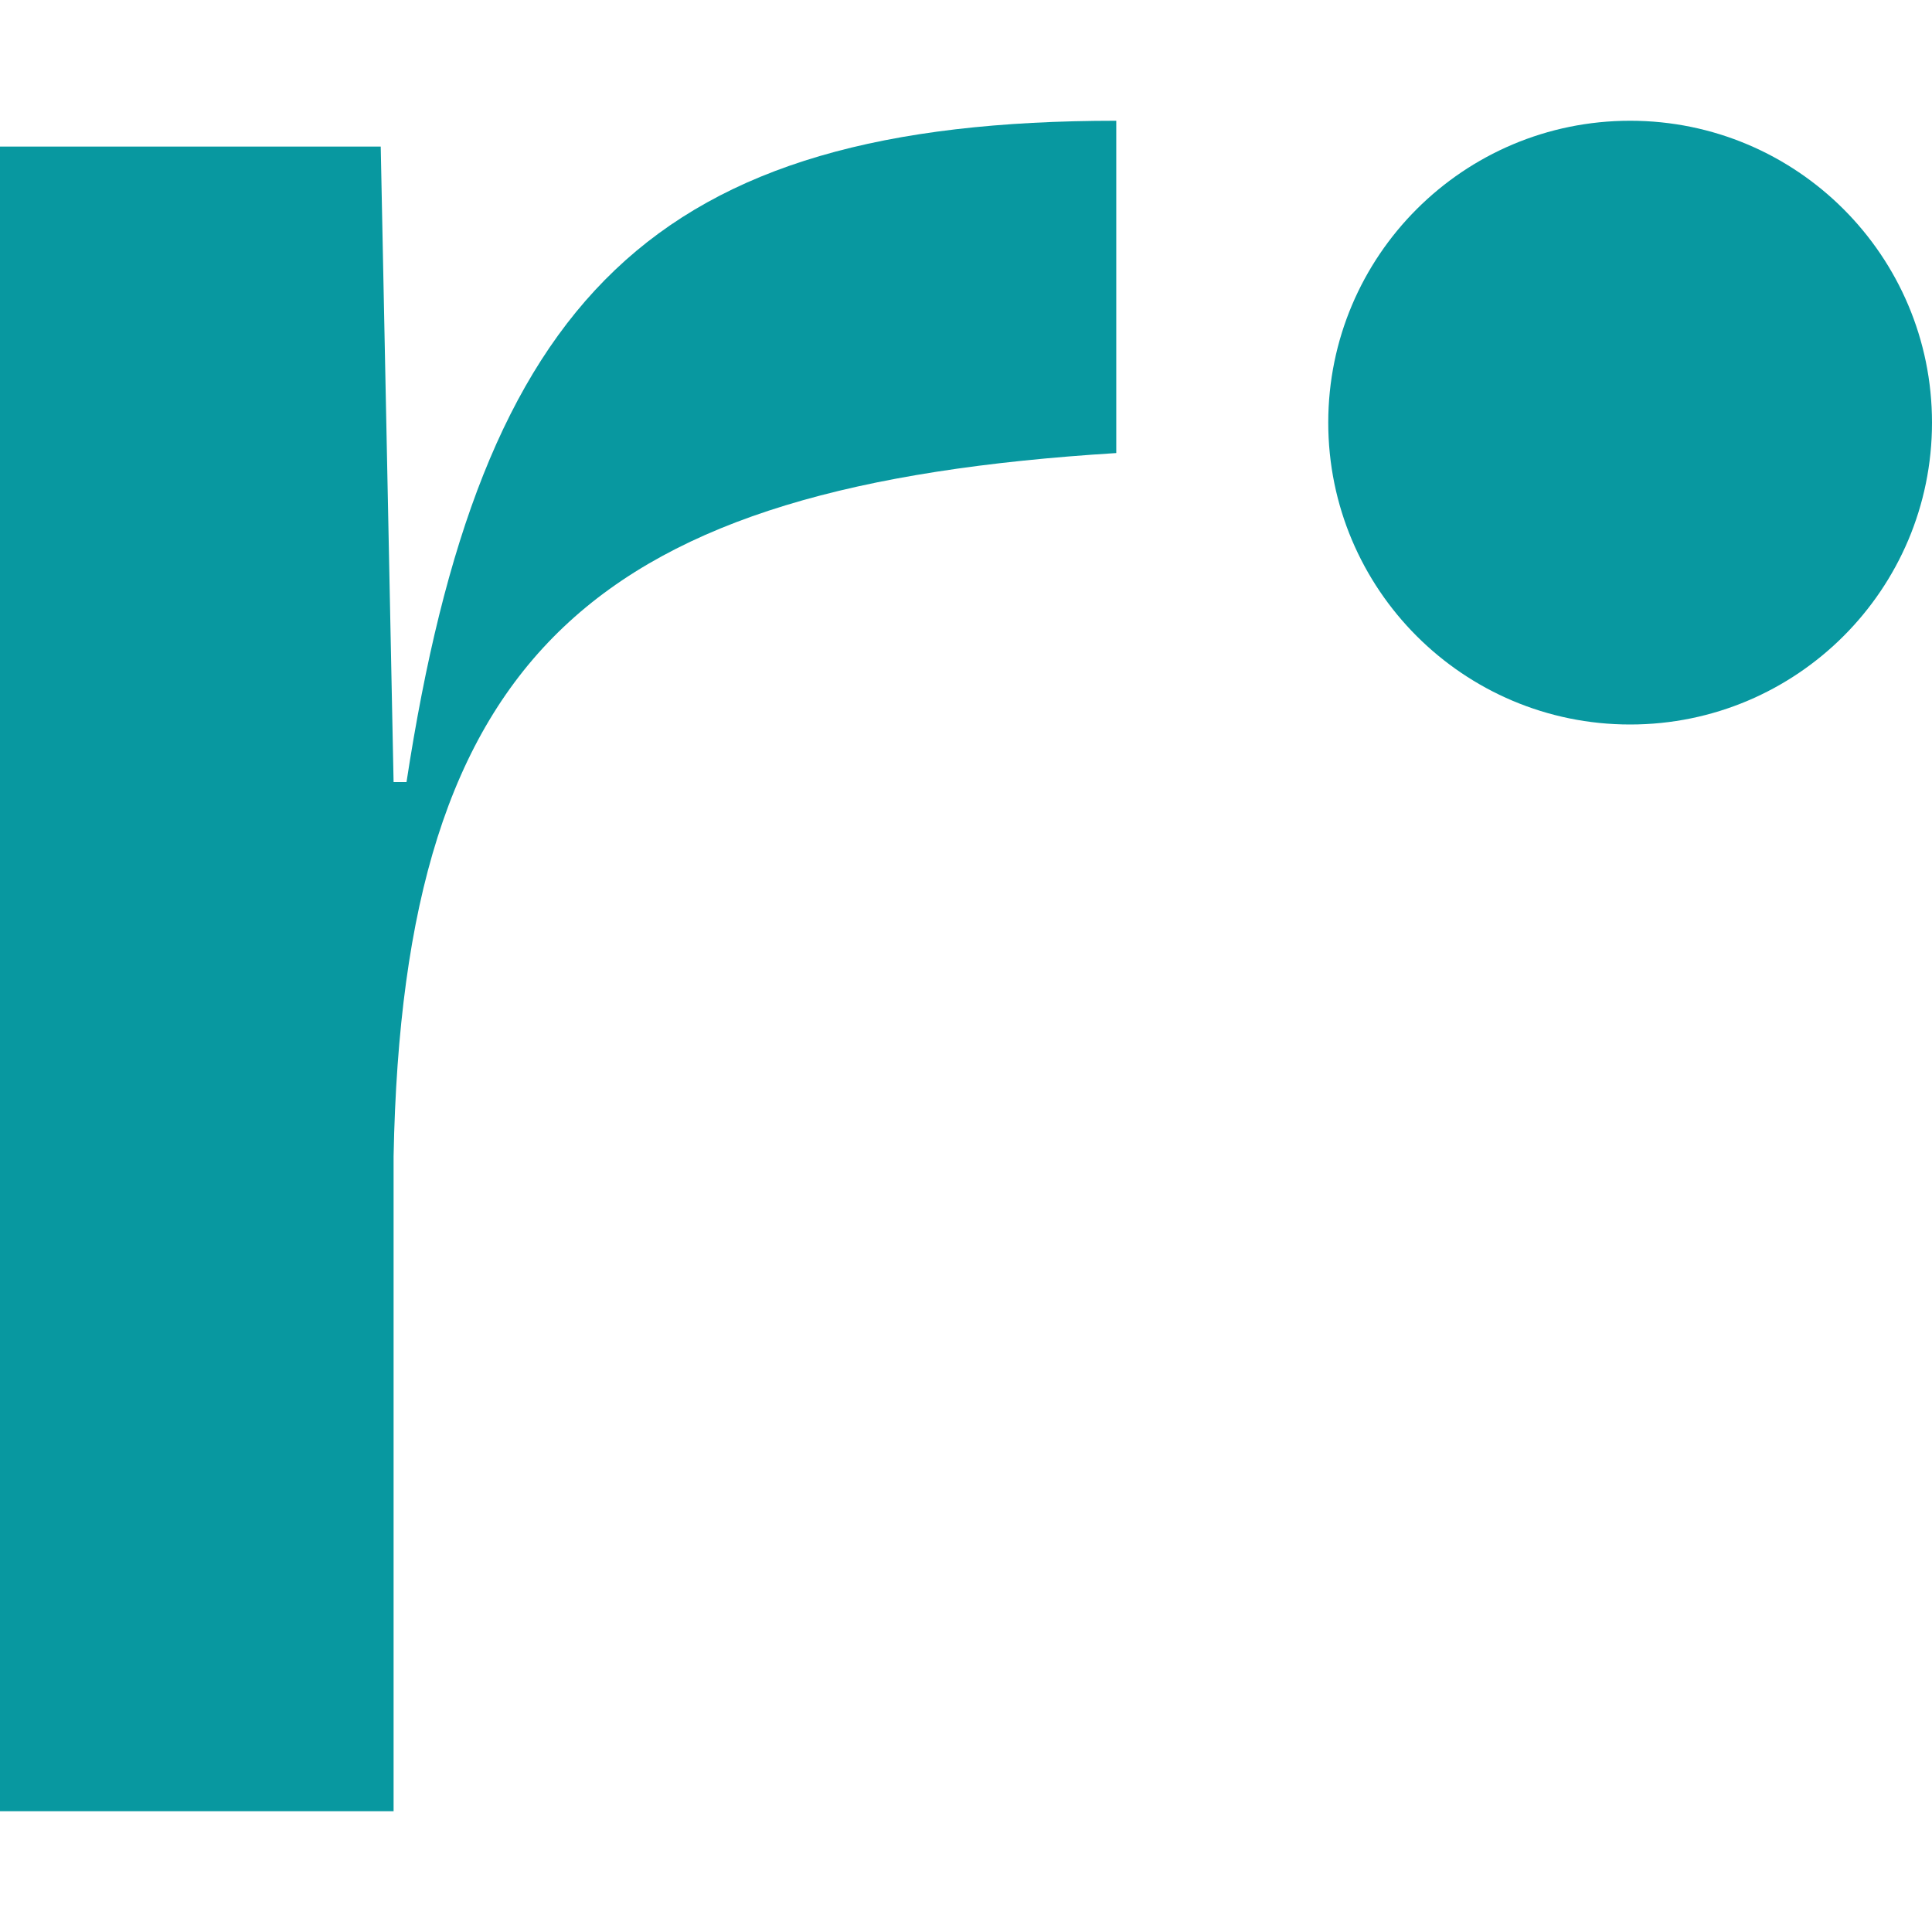
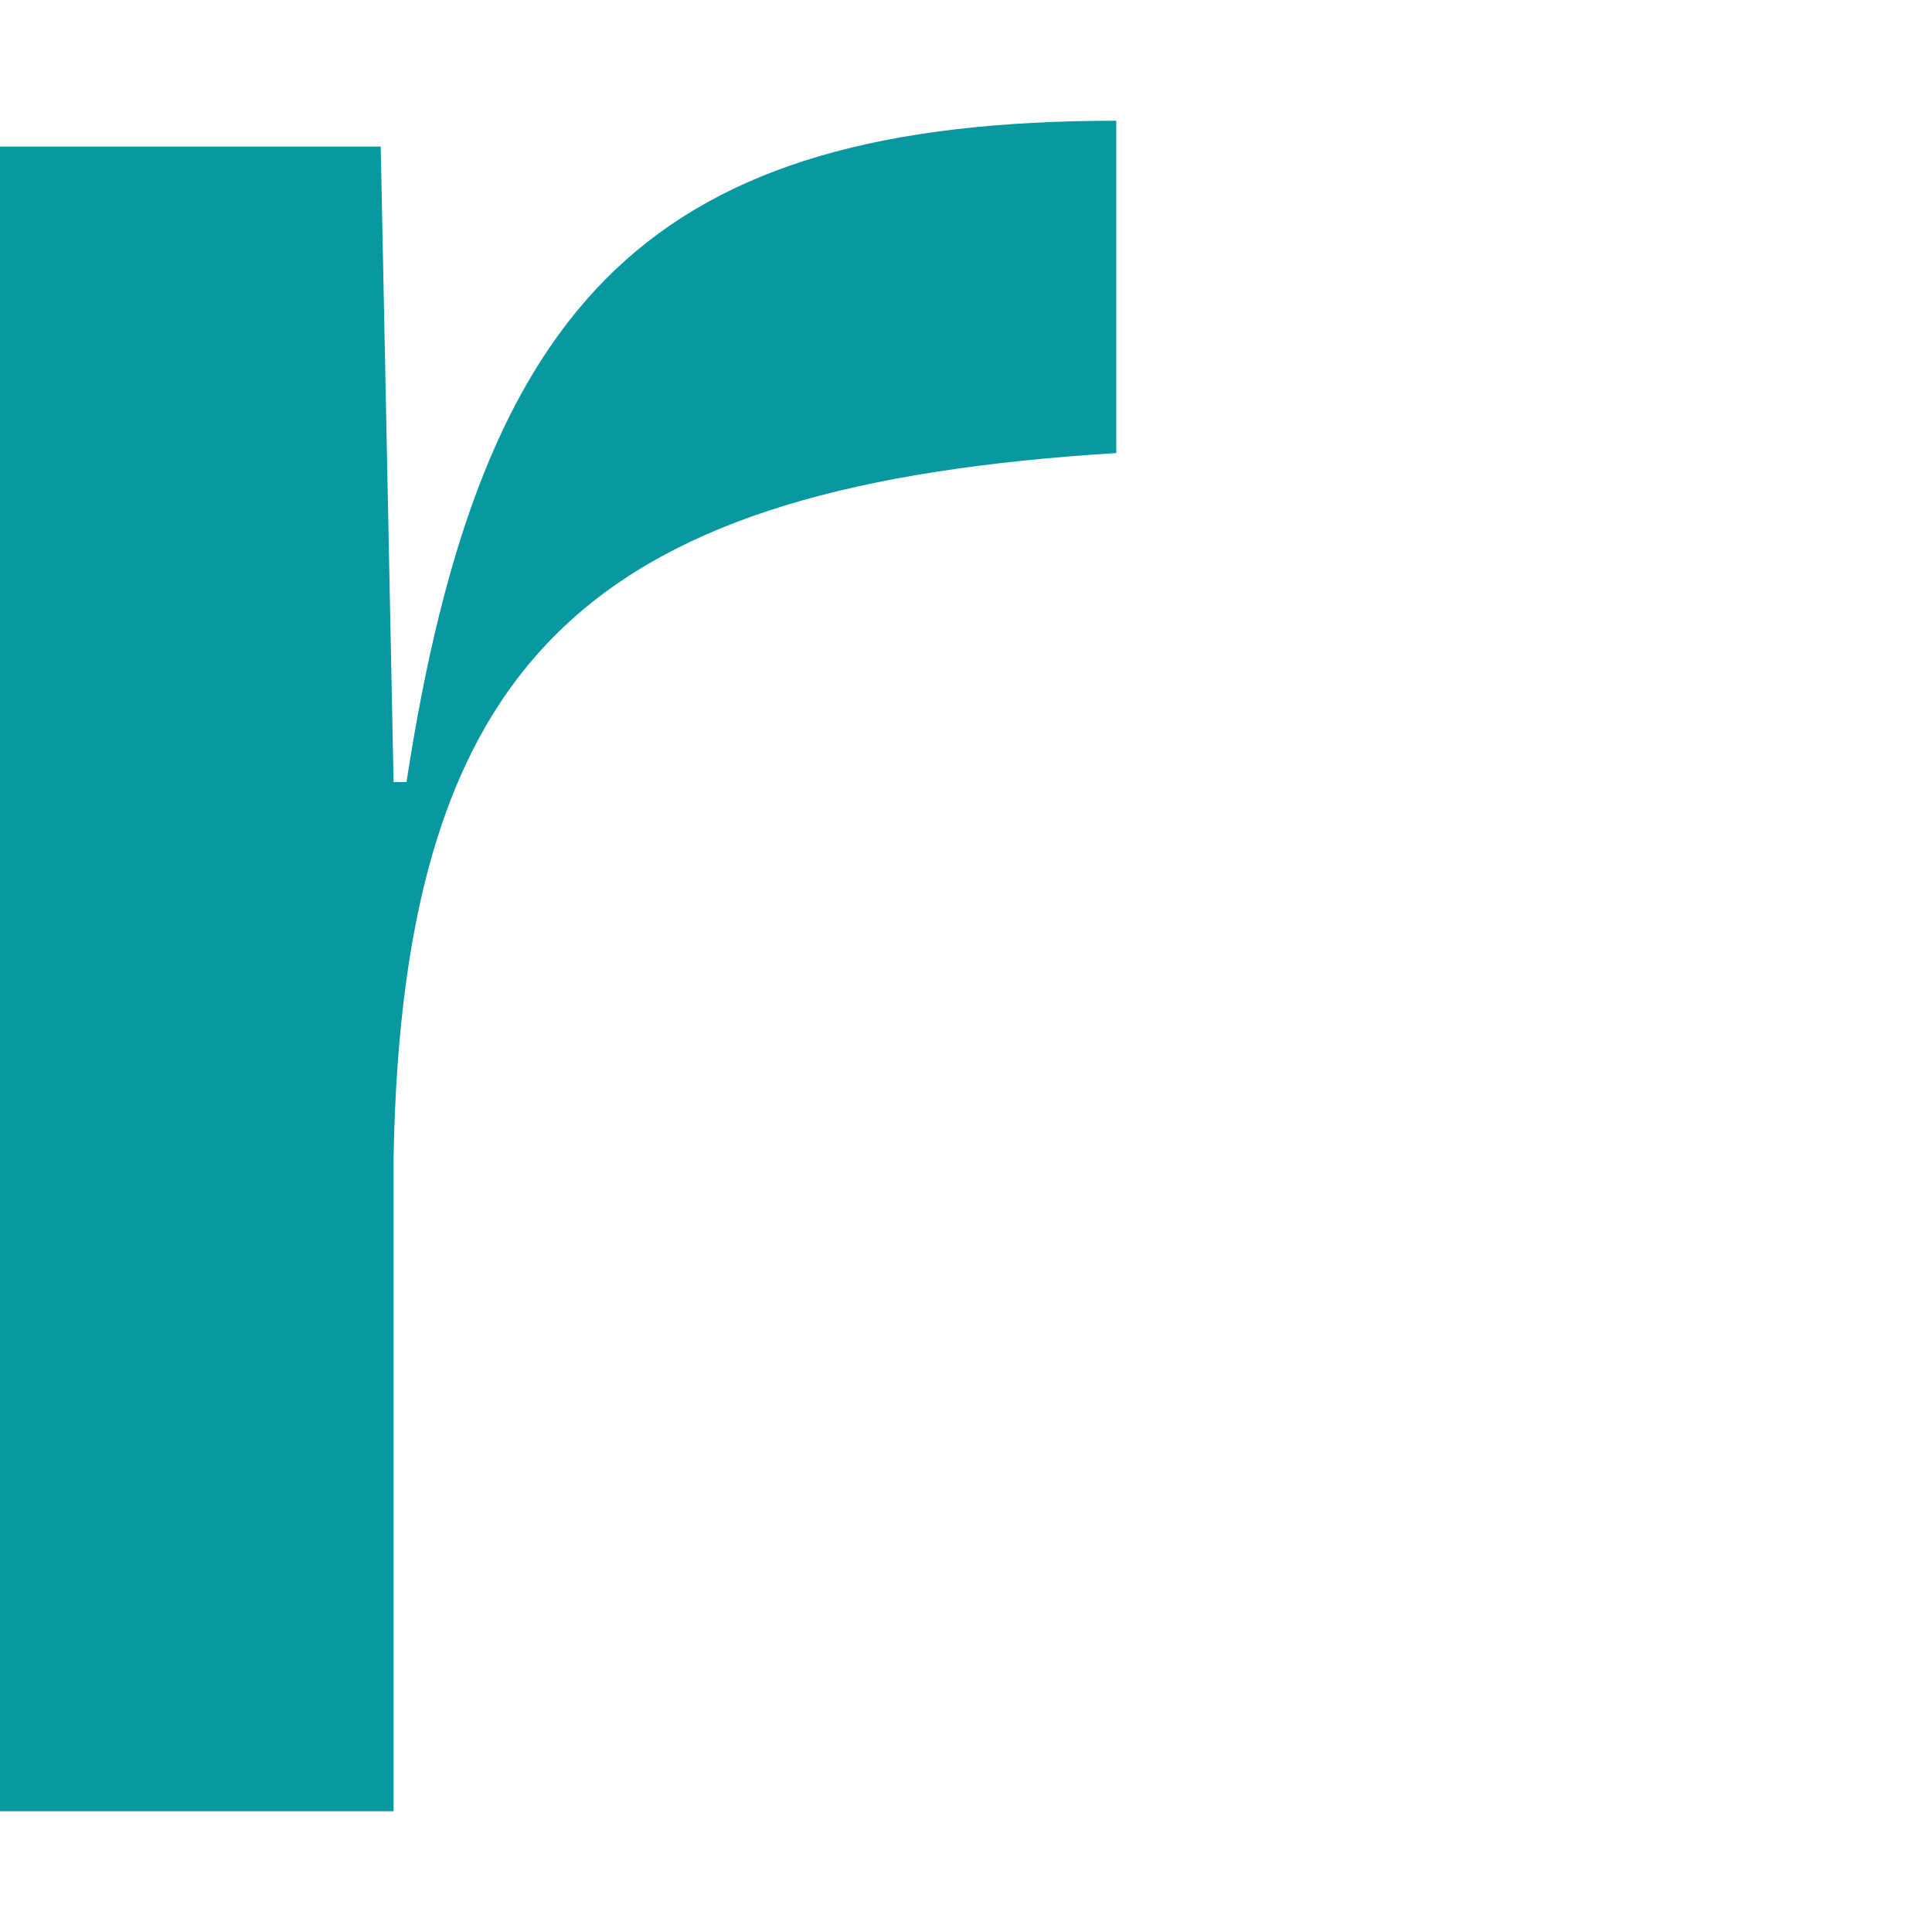
<svg xmlns="http://www.w3.org/2000/svg" width="32" height="32" viewBox="0 0 32 32" fill="none">
  <style>
  path { fill: #0898A0; }
  @media (prefers-color-scheme: dark) {
    path { fill: #ffffff; }
  }
</style>
-   <path d="M27 12C29.761 12 32 9.761 32 7C32 4.239 29.761 2 27 2C24.239 2 22 4.239 22 7C22 9.761 24.239 12 27 12Z" fill="#0898A0" />
  <path d="M6.733 12.954C7.962 4.939 10.794 2 18.489 2V7.504C9.885 8.038 6.679 10.764 6.519 19.153V30H0V2.428H6.306L6.519 12.954L6.733 12.954Z" fill="#0898A0" />
</svg>